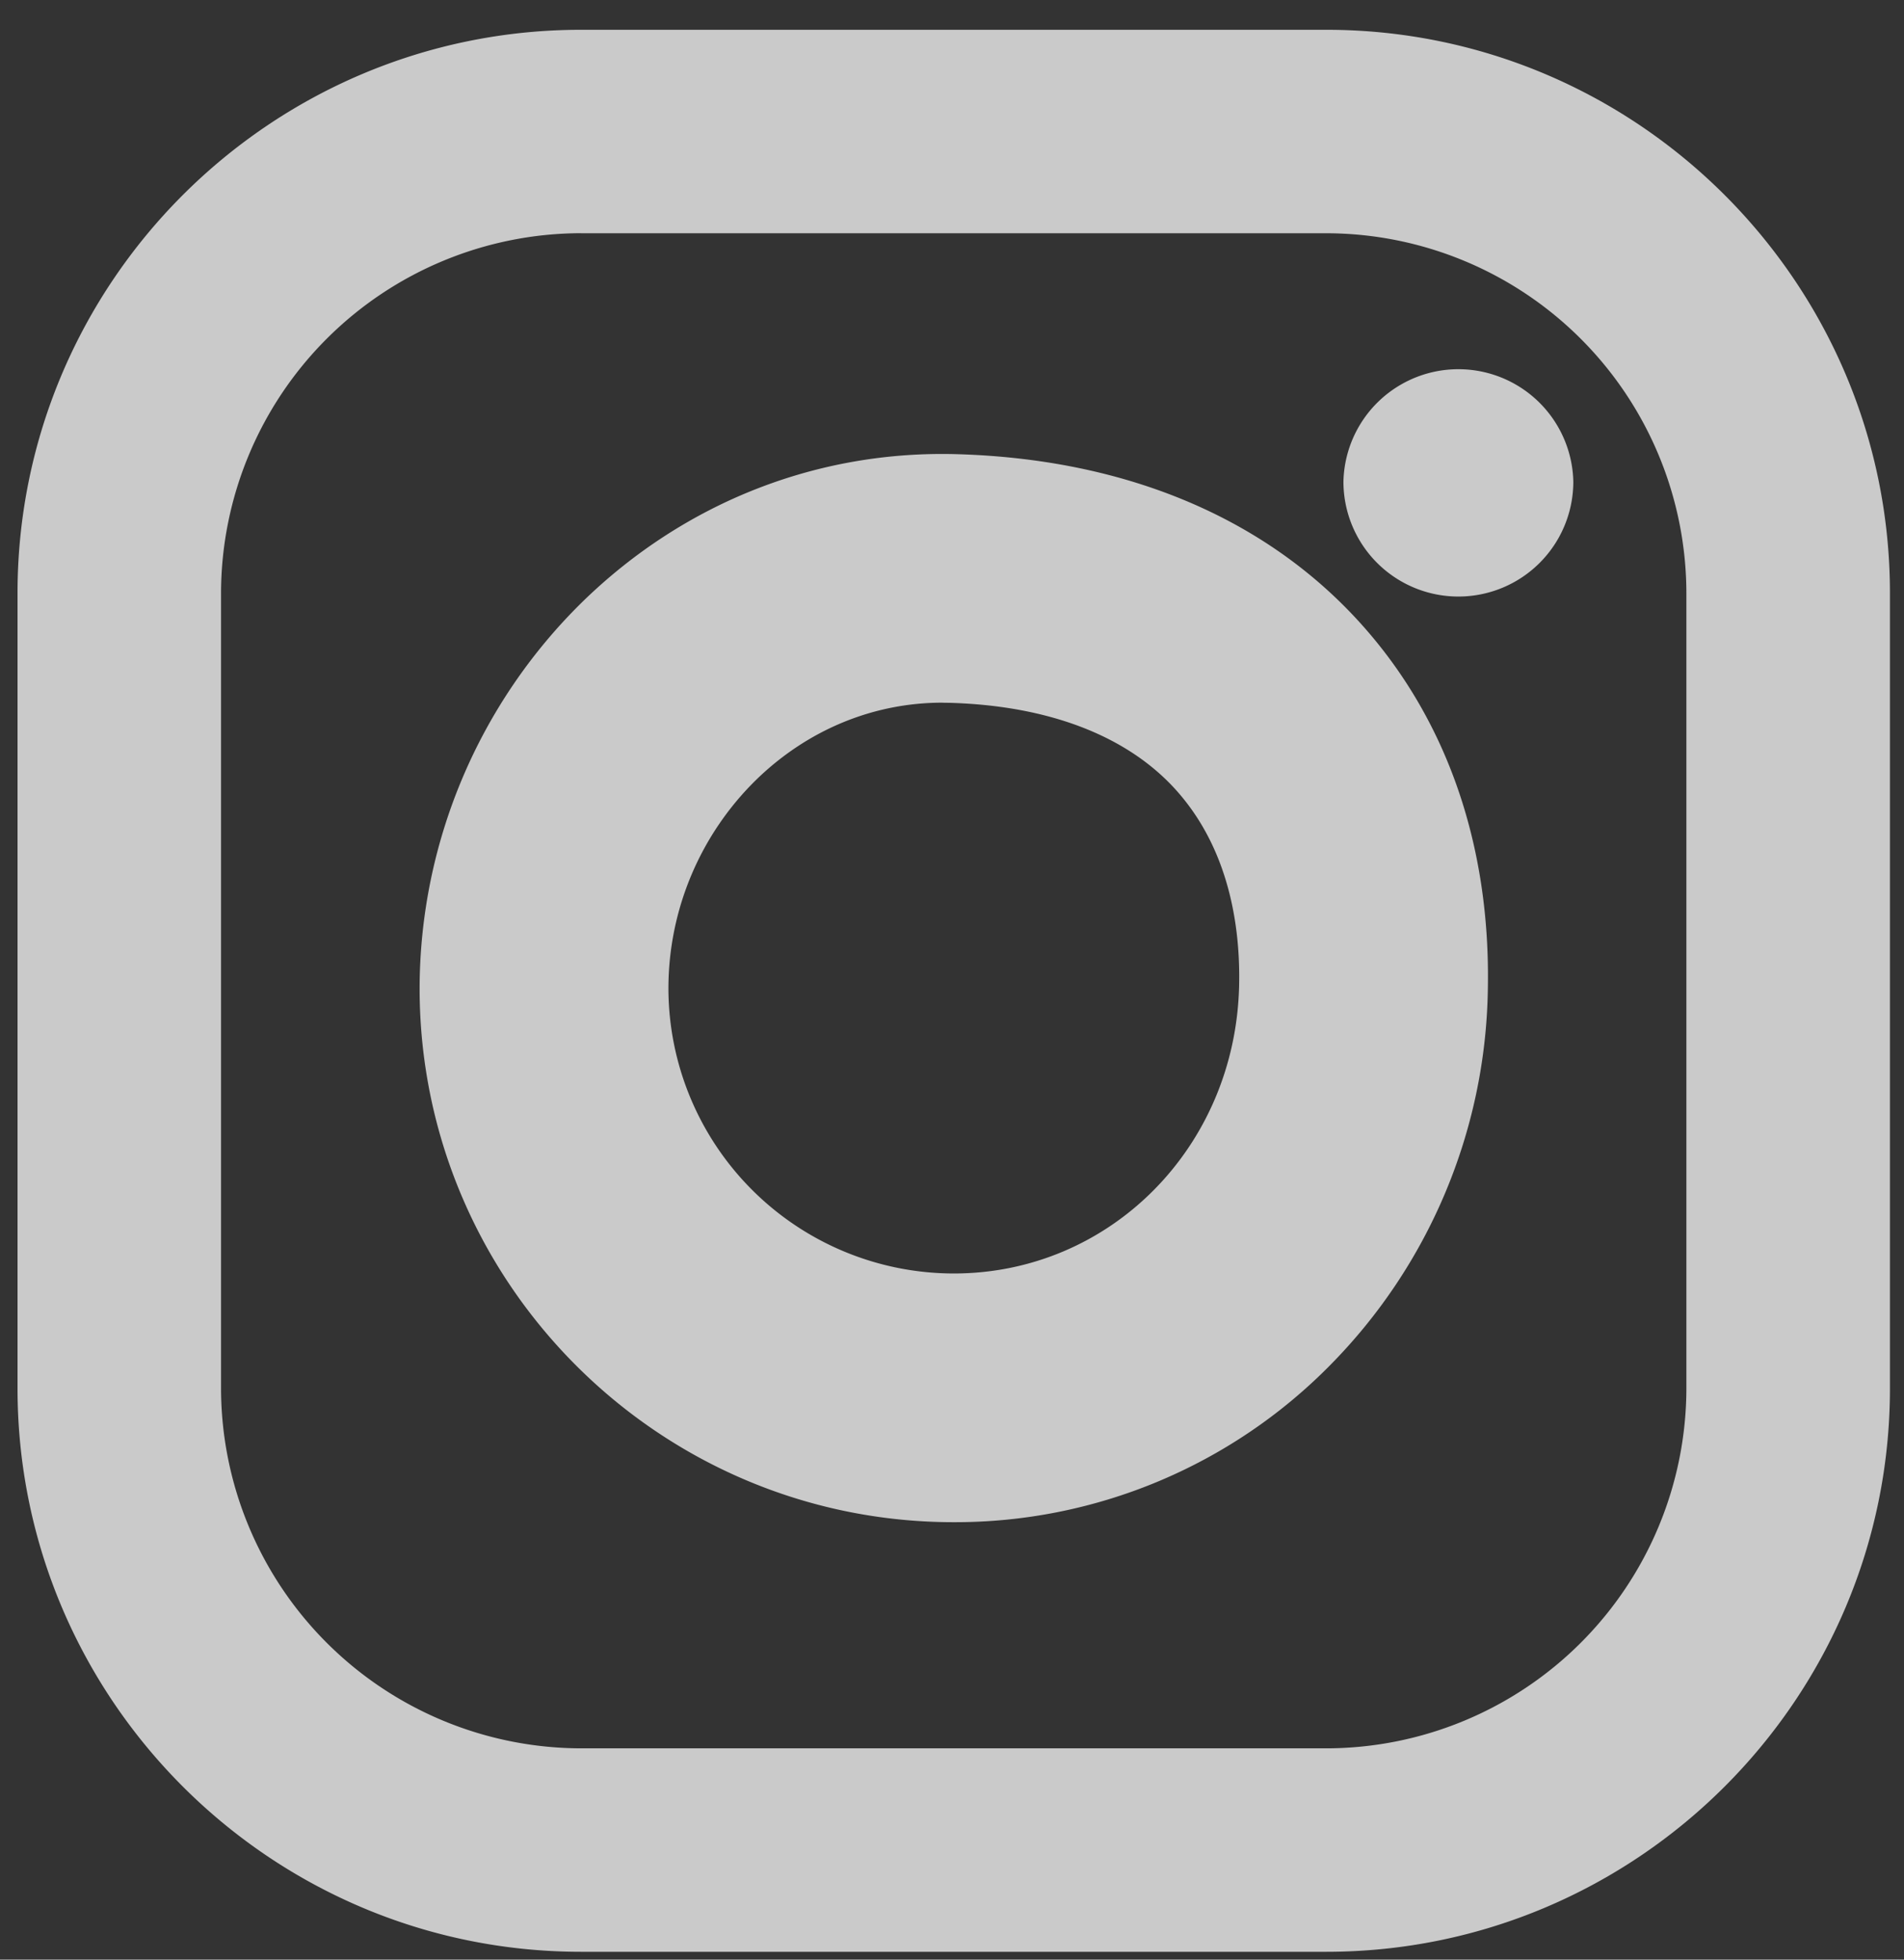
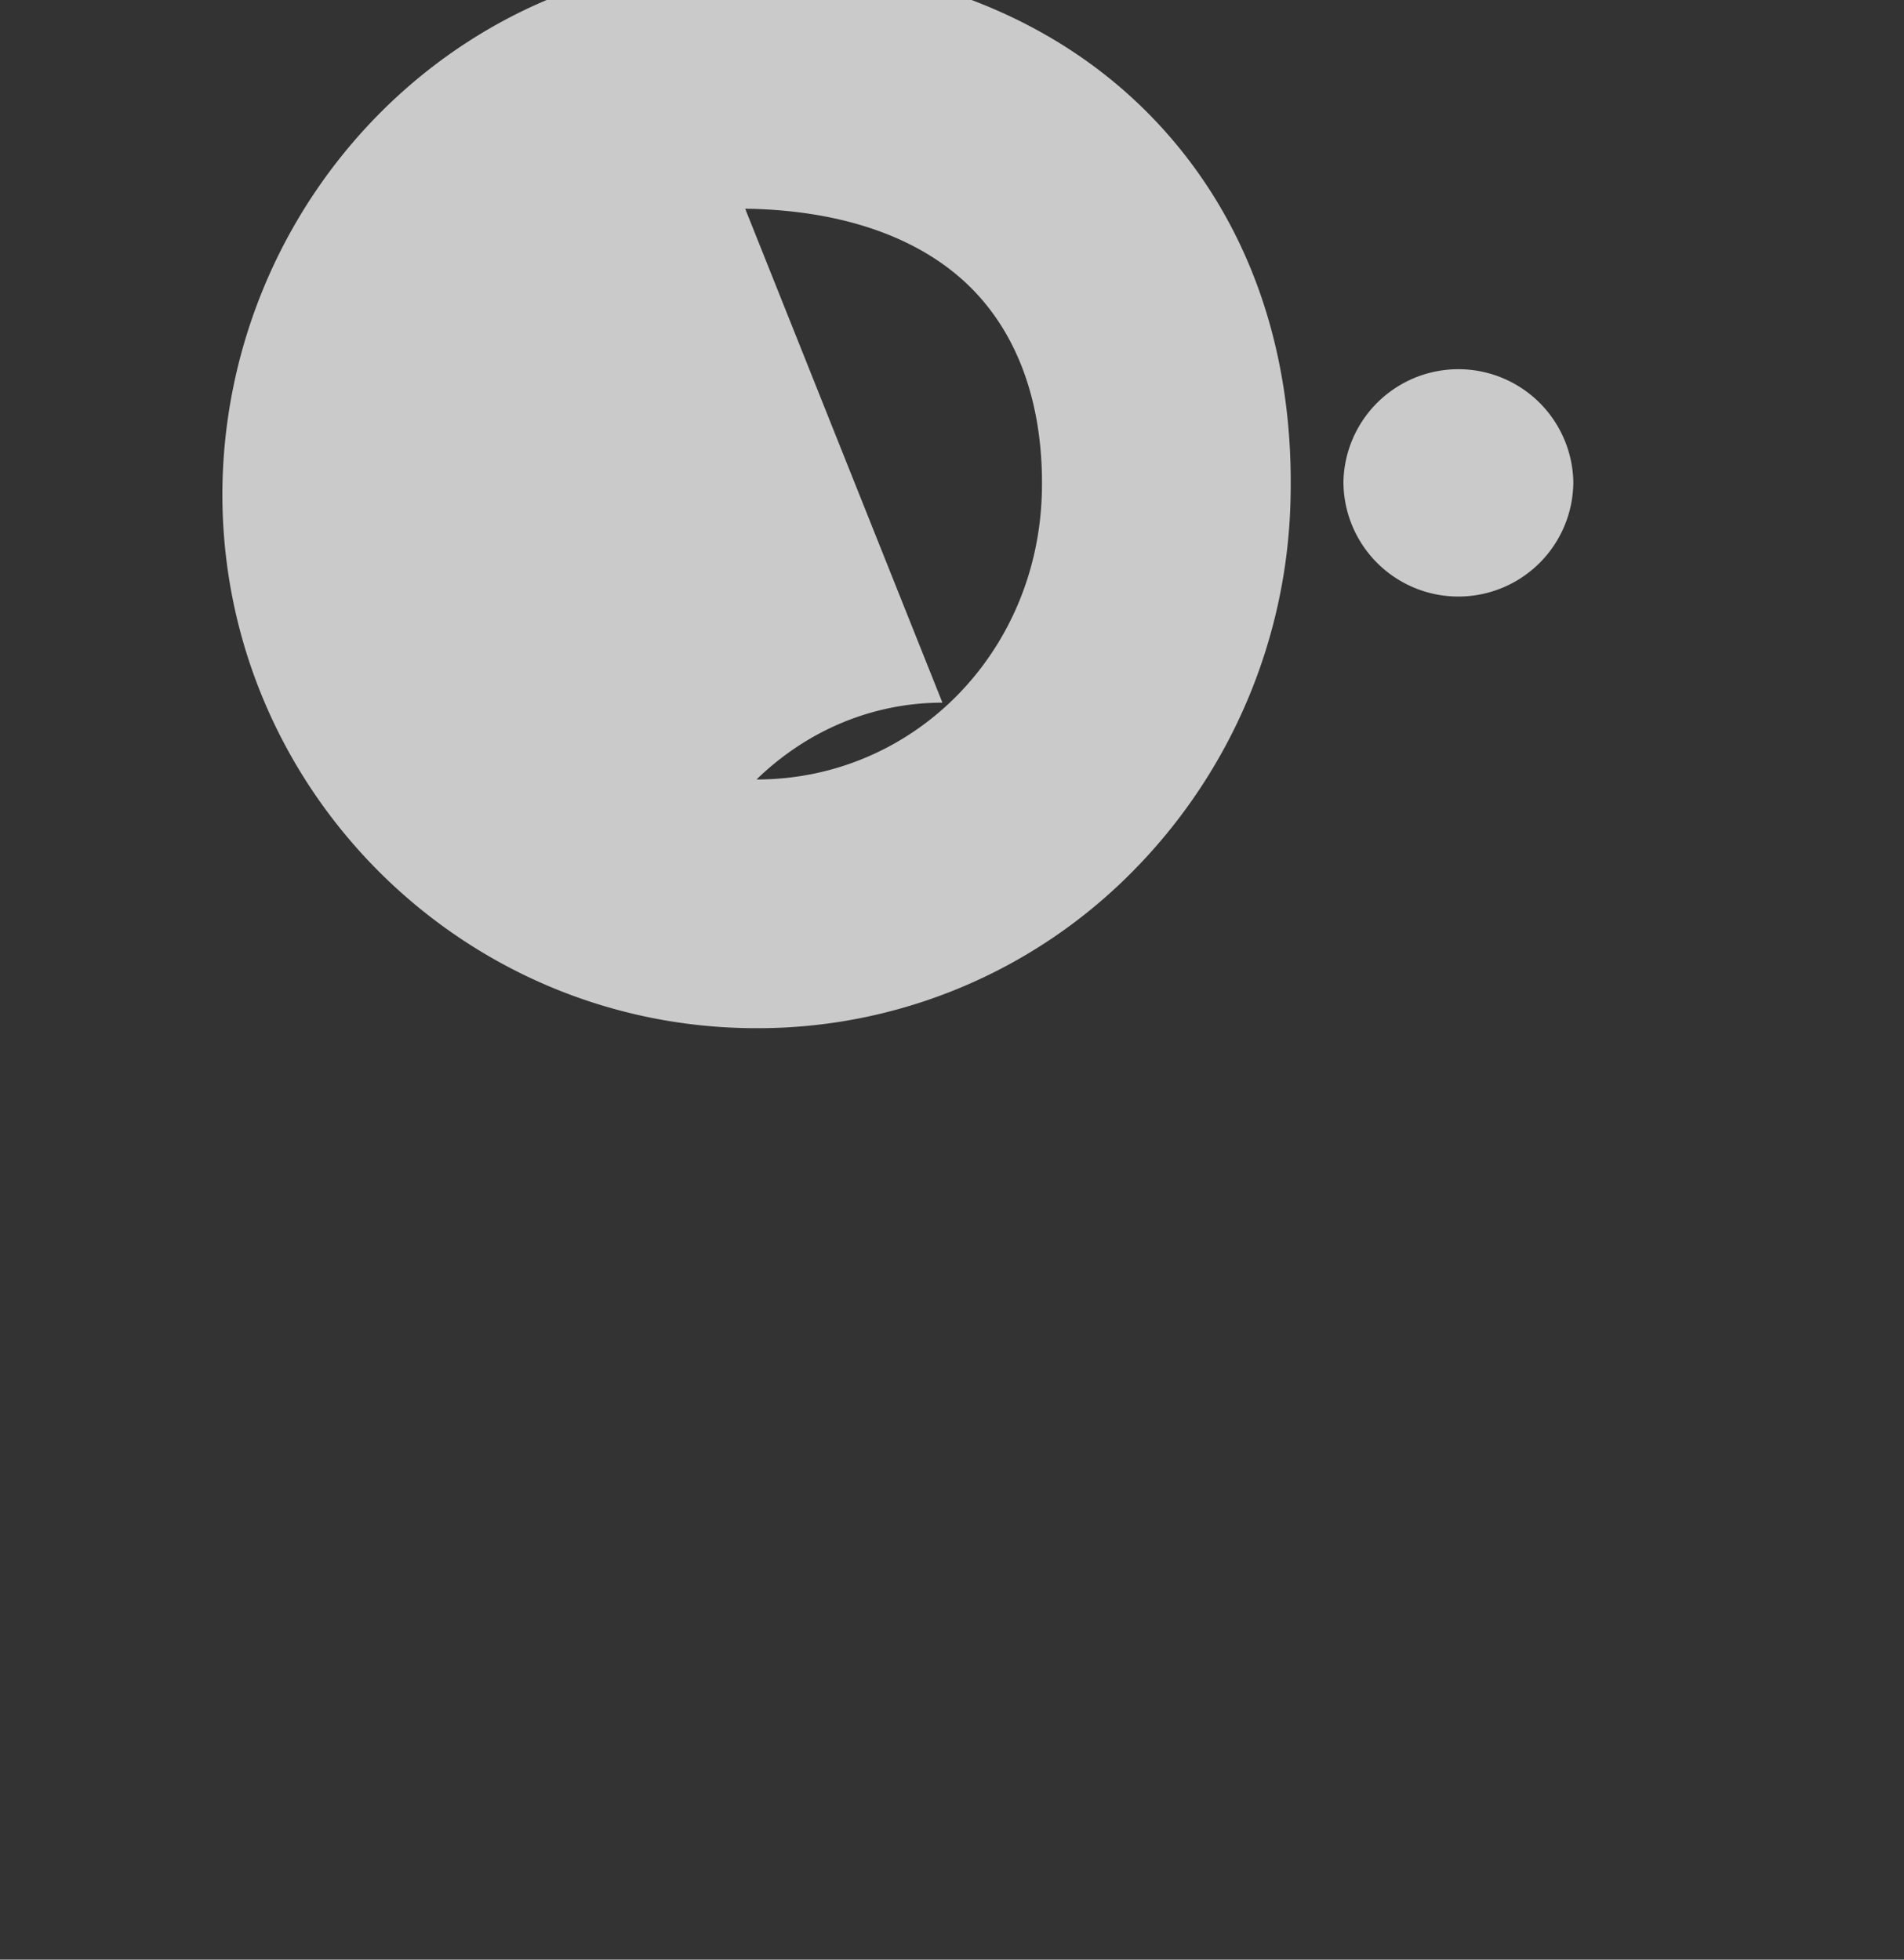
<svg xmlns="http://www.w3.org/2000/svg" width="34" height="35" viewBox="0 0 34 35">
  <rect x="0" y="0" width="34" height="35" fill="#333333" stroke="none" />
  <g fill="#FFF" fill-rule="evenodd" opacity=".742">
-     <path d="M10.377 4.165a6.44 6.44 0 0 0-6.43 6.431v14.2a6.44 6.44 0 0 0 6.43 6.43h13.306a6.438 6.438 0 0 0 6.431-6.43v-14.2a6.438 6.438 0 0 0-6.43-6.43H10.376zM23.683 34.86H10.377C4.828 34.86.313 30.344.313 24.795V10.596C.313 5.047 4.828.532 10.377.532h13.306c5.55 0 10.066 4.515 10.066 10.064v14.2c0 5.548-4.515 10.064-10.066 10.064z" />
-     <path d="M16.829 12.55c-1.232 0-2.405.484-3.32 1.372a5.22 5.22 0 0 0-1.573 3.728 5.1 5.1 0 0 0 5.095 5.095c2.794 0 5.033-2.259 5.096-5.143.023-1.021-.164-2.464-1.18-3.55-.873-.93-2.25-1.448-3.98-1.499l-.138-.002m.202 14.636c-5.26 0-9.538-4.278-9.538-9.537a9.691 9.691 0 0 1 2.922-6.915c1.815-1.763 4.186-2.696 6.68-2.623 2.941.086 5.394 1.09 7.093 2.904 1.615 1.724 2.438 4.035 2.38 6.681a9.756 9.756 0 0 1-2.82 6.69 9.397 9.397 0 0 1-6.717 2.8M28.095 8.602a2.051 2.051 0 1 1-4.105 0 2.053 2.053 0 0 1 4.105 0" />
+     <path d="M16.829 12.55c-1.232 0-2.405.484-3.32 1.372c2.794 0 5.033-2.259 5.096-5.143.023-1.021-.164-2.464-1.18-3.55-.873-.93-2.25-1.448-3.98-1.499l-.138-.002m.202 14.636c-5.26 0-9.538-4.278-9.538-9.537a9.691 9.691 0 0 1 2.922-6.915c1.815-1.763 4.186-2.696 6.68-2.623 2.941.086 5.394 1.09 7.093 2.904 1.615 1.724 2.438 4.035 2.38 6.681a9.756 9.756 0 0 1-2.82 6.69 9.397 9.397 0 0 1-6.717 2.8M28.095 8.602a2.051 2.051 0 1 1-4.105 0 2.053 2.053 0 0 1 4.105 0" />
  </g>
</svg>